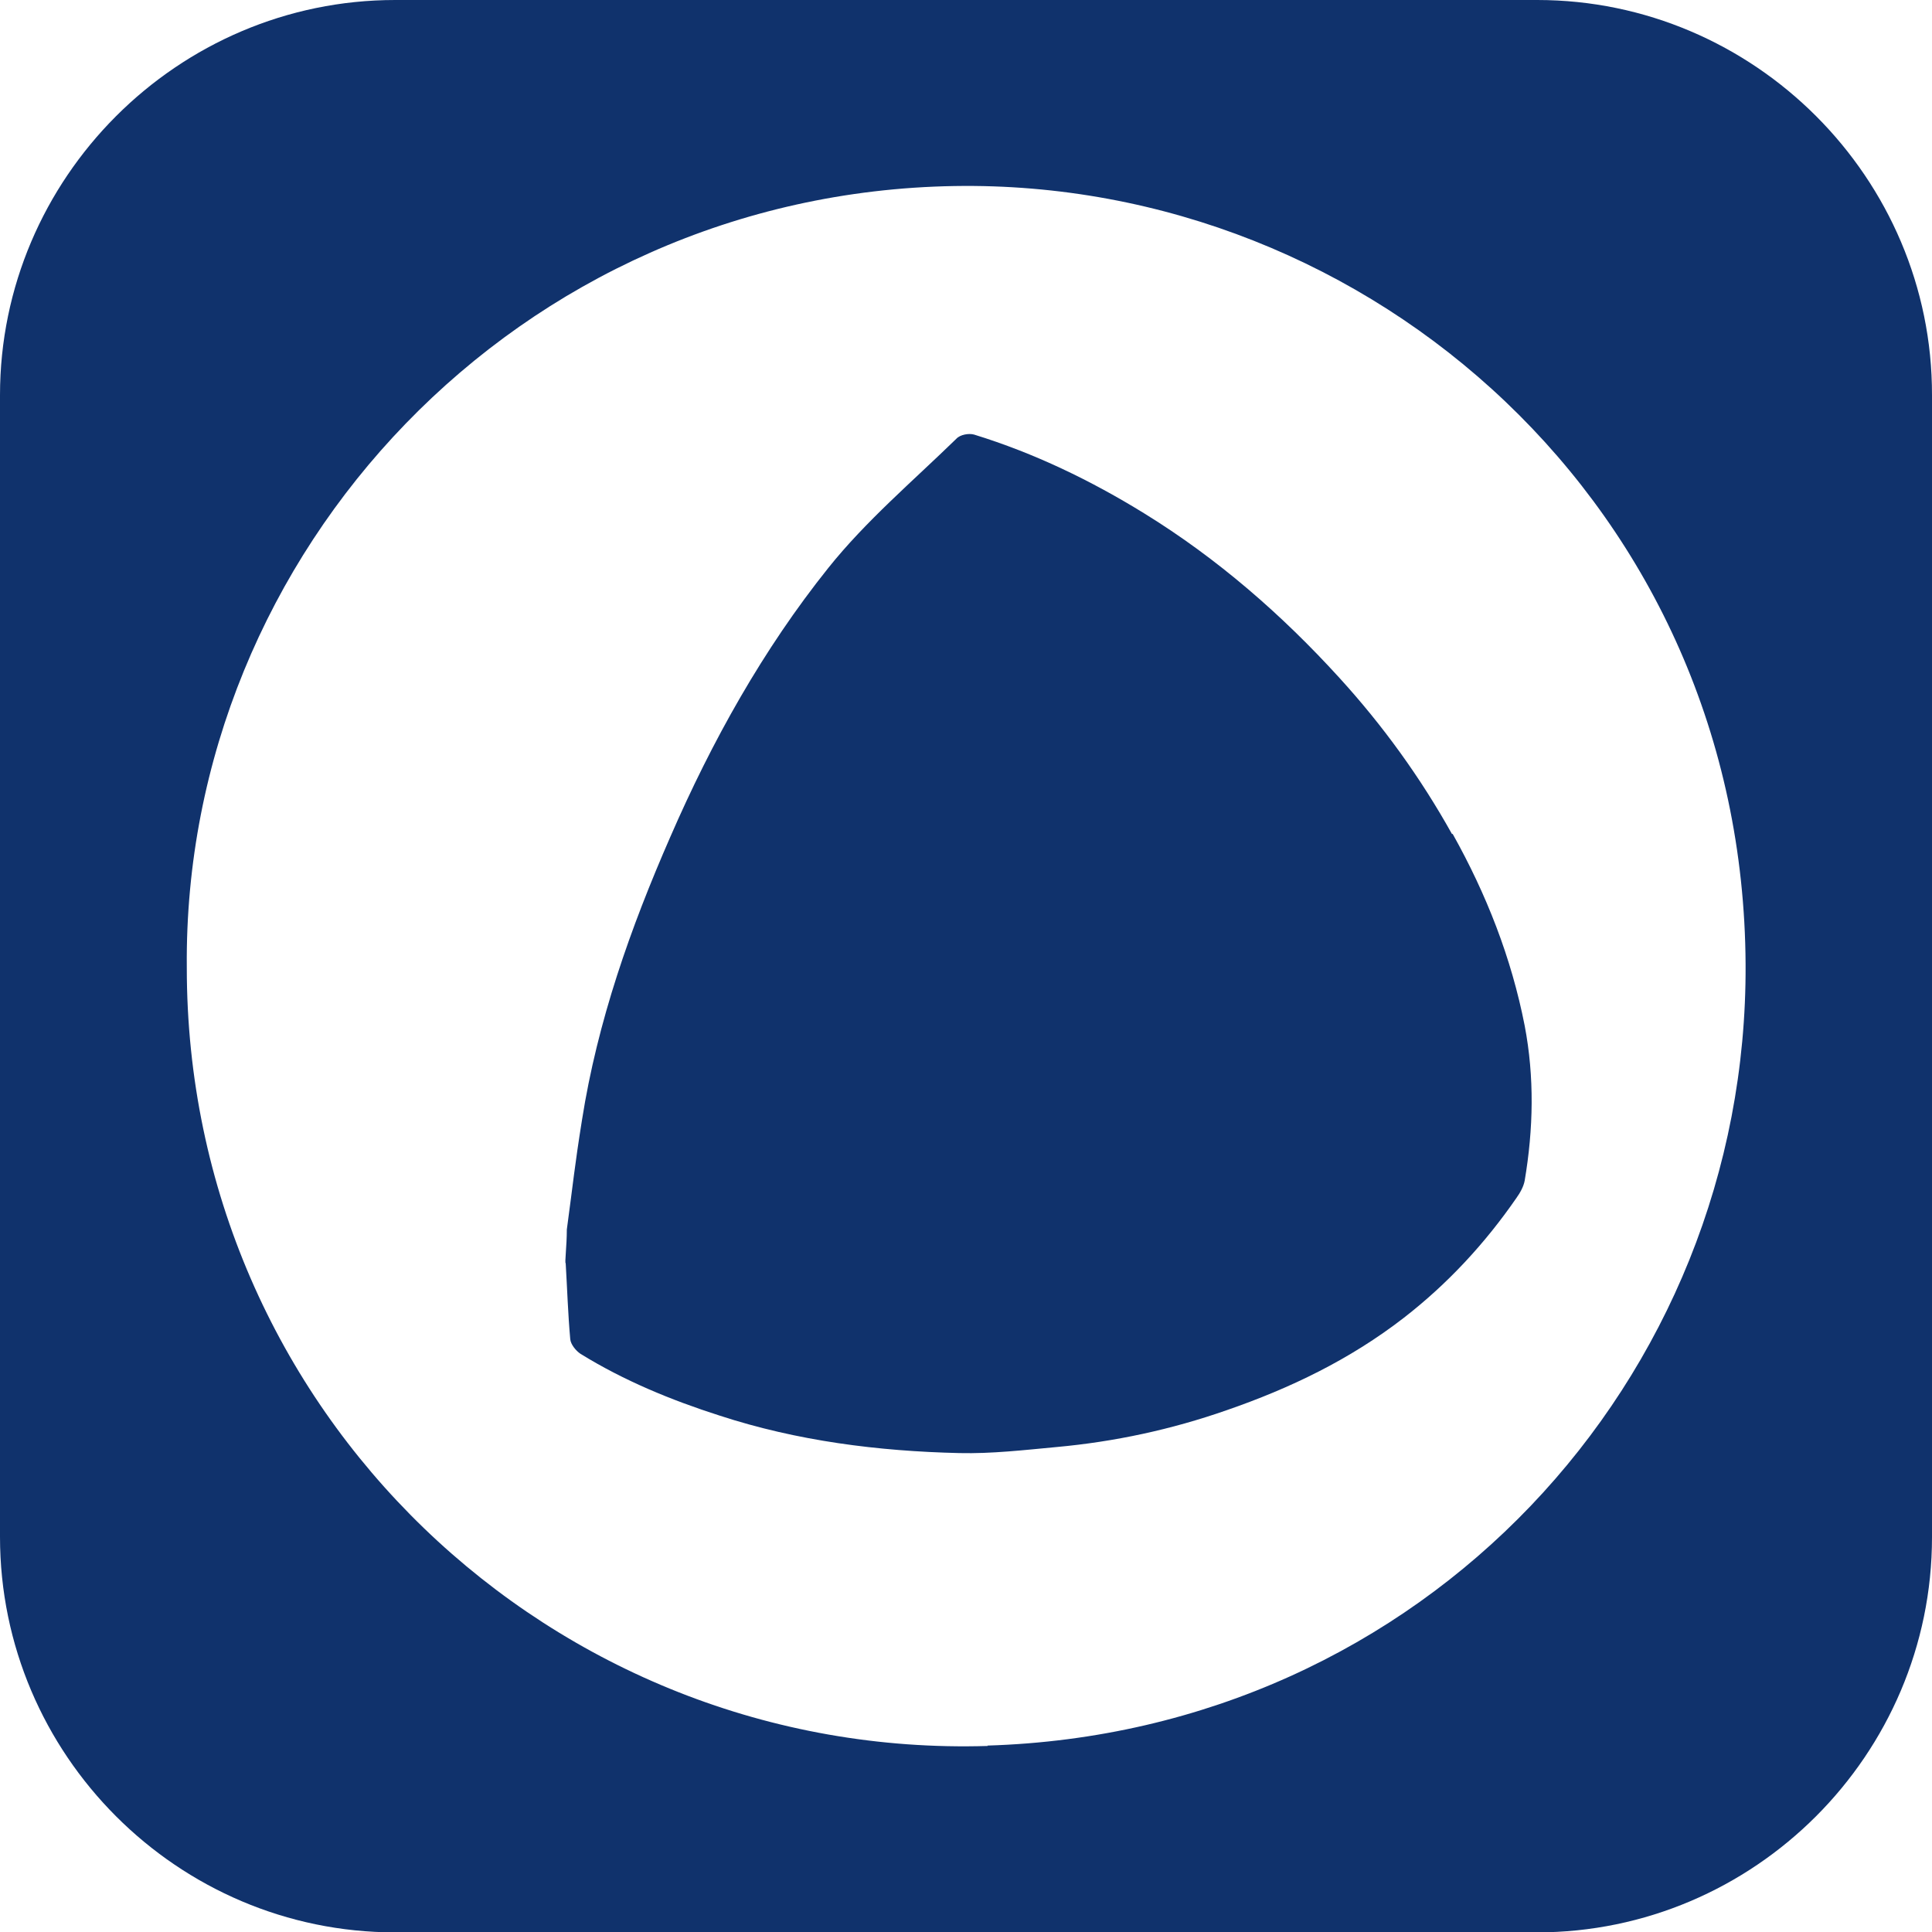
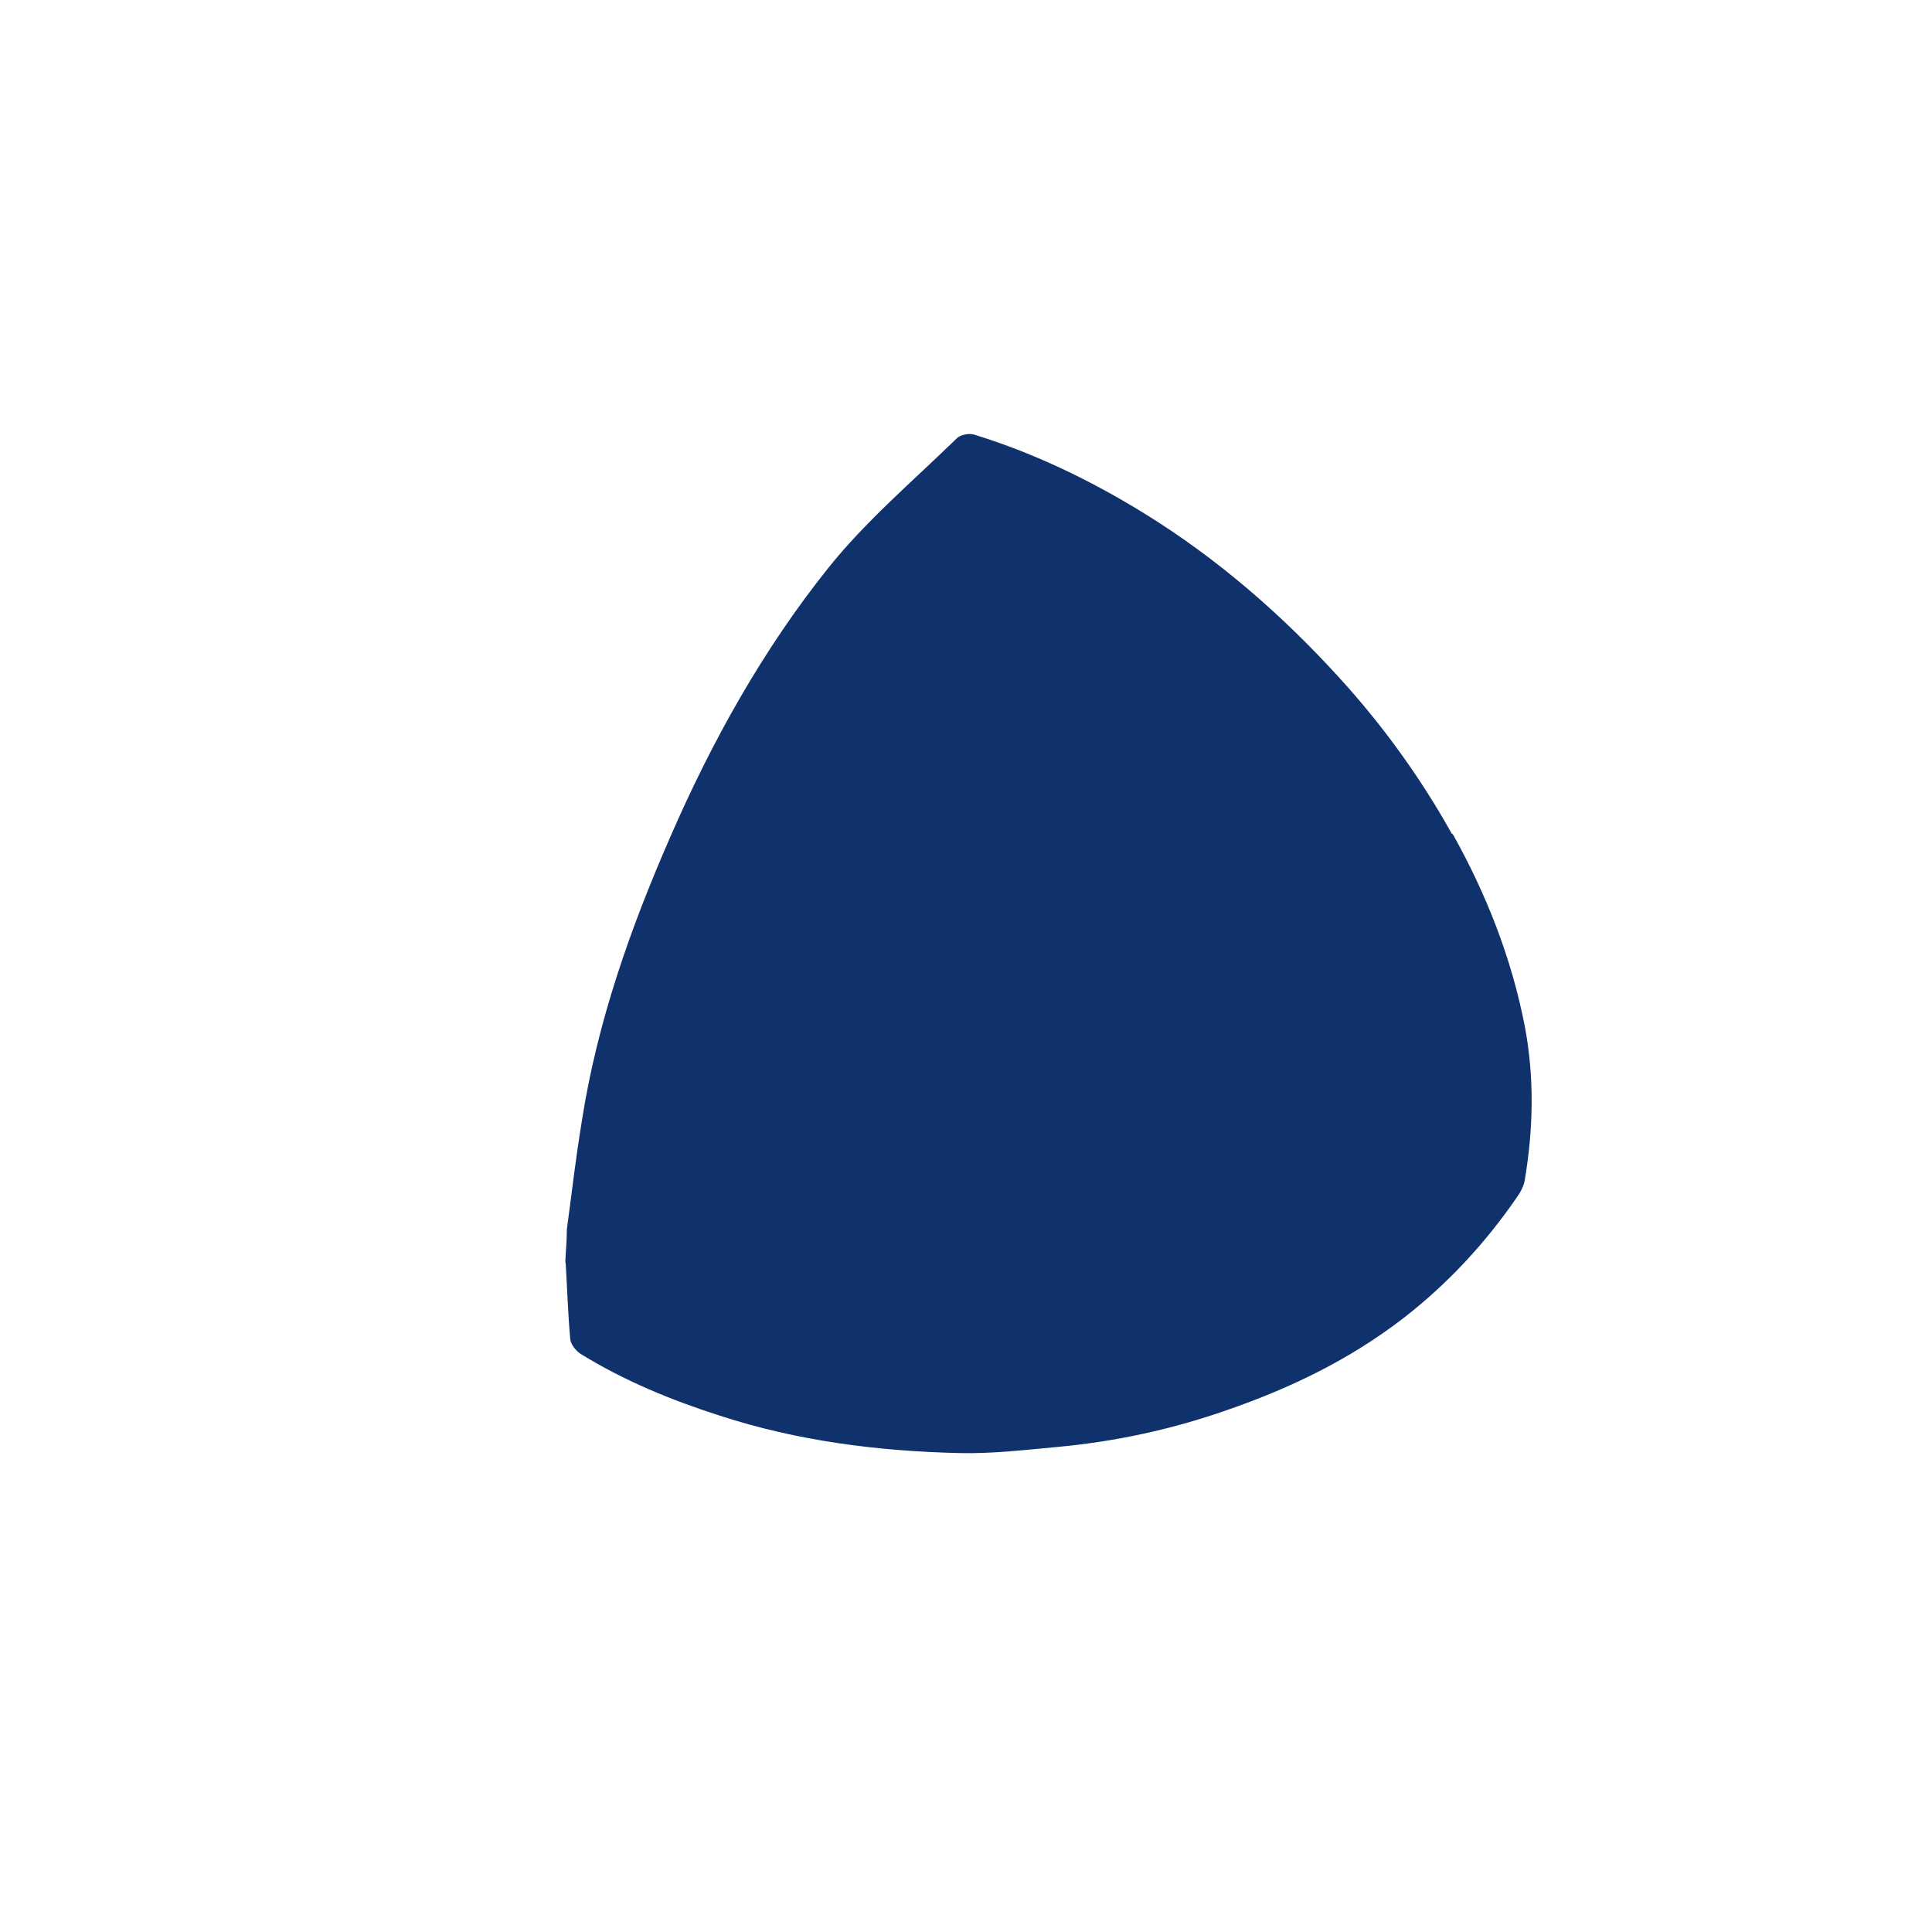
<svg xmlns="http://www.w3.org/2000/svg" id="b" viewBox="0 0 50.99 51">
  <defs>
    <clipPath id="d">
      <rect width="50.99" height="51" style="fill:none;" />
    </clipPath>
  </defs>
  <g id="c">
    <g style="clip-path:url(#d);">
-       <path d="M40.57,0H10.43C4.69,0,0,4.7,0,10.43v30.13C0,46.31,4.69,51,10.43,51h30.13c5.74,0,10.43-4.69,10.43-10.43V10.43C51,4.7,46.3,0,40.57,0m-14.5,46.08c-11.49,.35-21.15-8.83-21.14-20.55-.1-10.97,8.76-20.43,20.26-20.62,11.01-.18,20.82,8.52,20.88,20.54,.06,10.97-8.51,20.27-20.01,20.62" style="fill:#10326c;" />
      <path d="M38.32,22.01c-.83-1.49-1.83-2.87-2.97-4.12-1.52-1.67-3.22-3.15-5.15-4.34-1.41-.87-2.9-1.59-4.49-2.08-.14-.04-.37,0-.47,.11-1.15,1.12-2.39,2.17-3.38,3.41-1.72,2.15-3.07,4.57-4.17,7.1-1.05,2.4-1.92,4.86-2.33,7.47-.2,1.25-.23,1.64-.4,2.89,0,.43-.06,.89-.03,.89,.04,.67,.06,1.33,.12,2,.01,.14,.15,.31,.27,.39,1.15,.71,2.39,1.22,3.67,1.63,2.05,.67,4.18,.94,6.33,.99,.85,.02,1.71-.08,2.57-.16,1.53-.14,3.02-.46,4.48-.97,1.68-.58,3.26-1.34,4.68-2.44,1.16-.9,2.14-1.96,2.97-3.16,.1-.14,.19-.3,.22-.46,.23-1.36,.26-2.73,0-4.09-.35-1.79-1.01-3.47-1.9-5.06" style="fill:#10326c;" />
    </g>
  </g>
</svg>